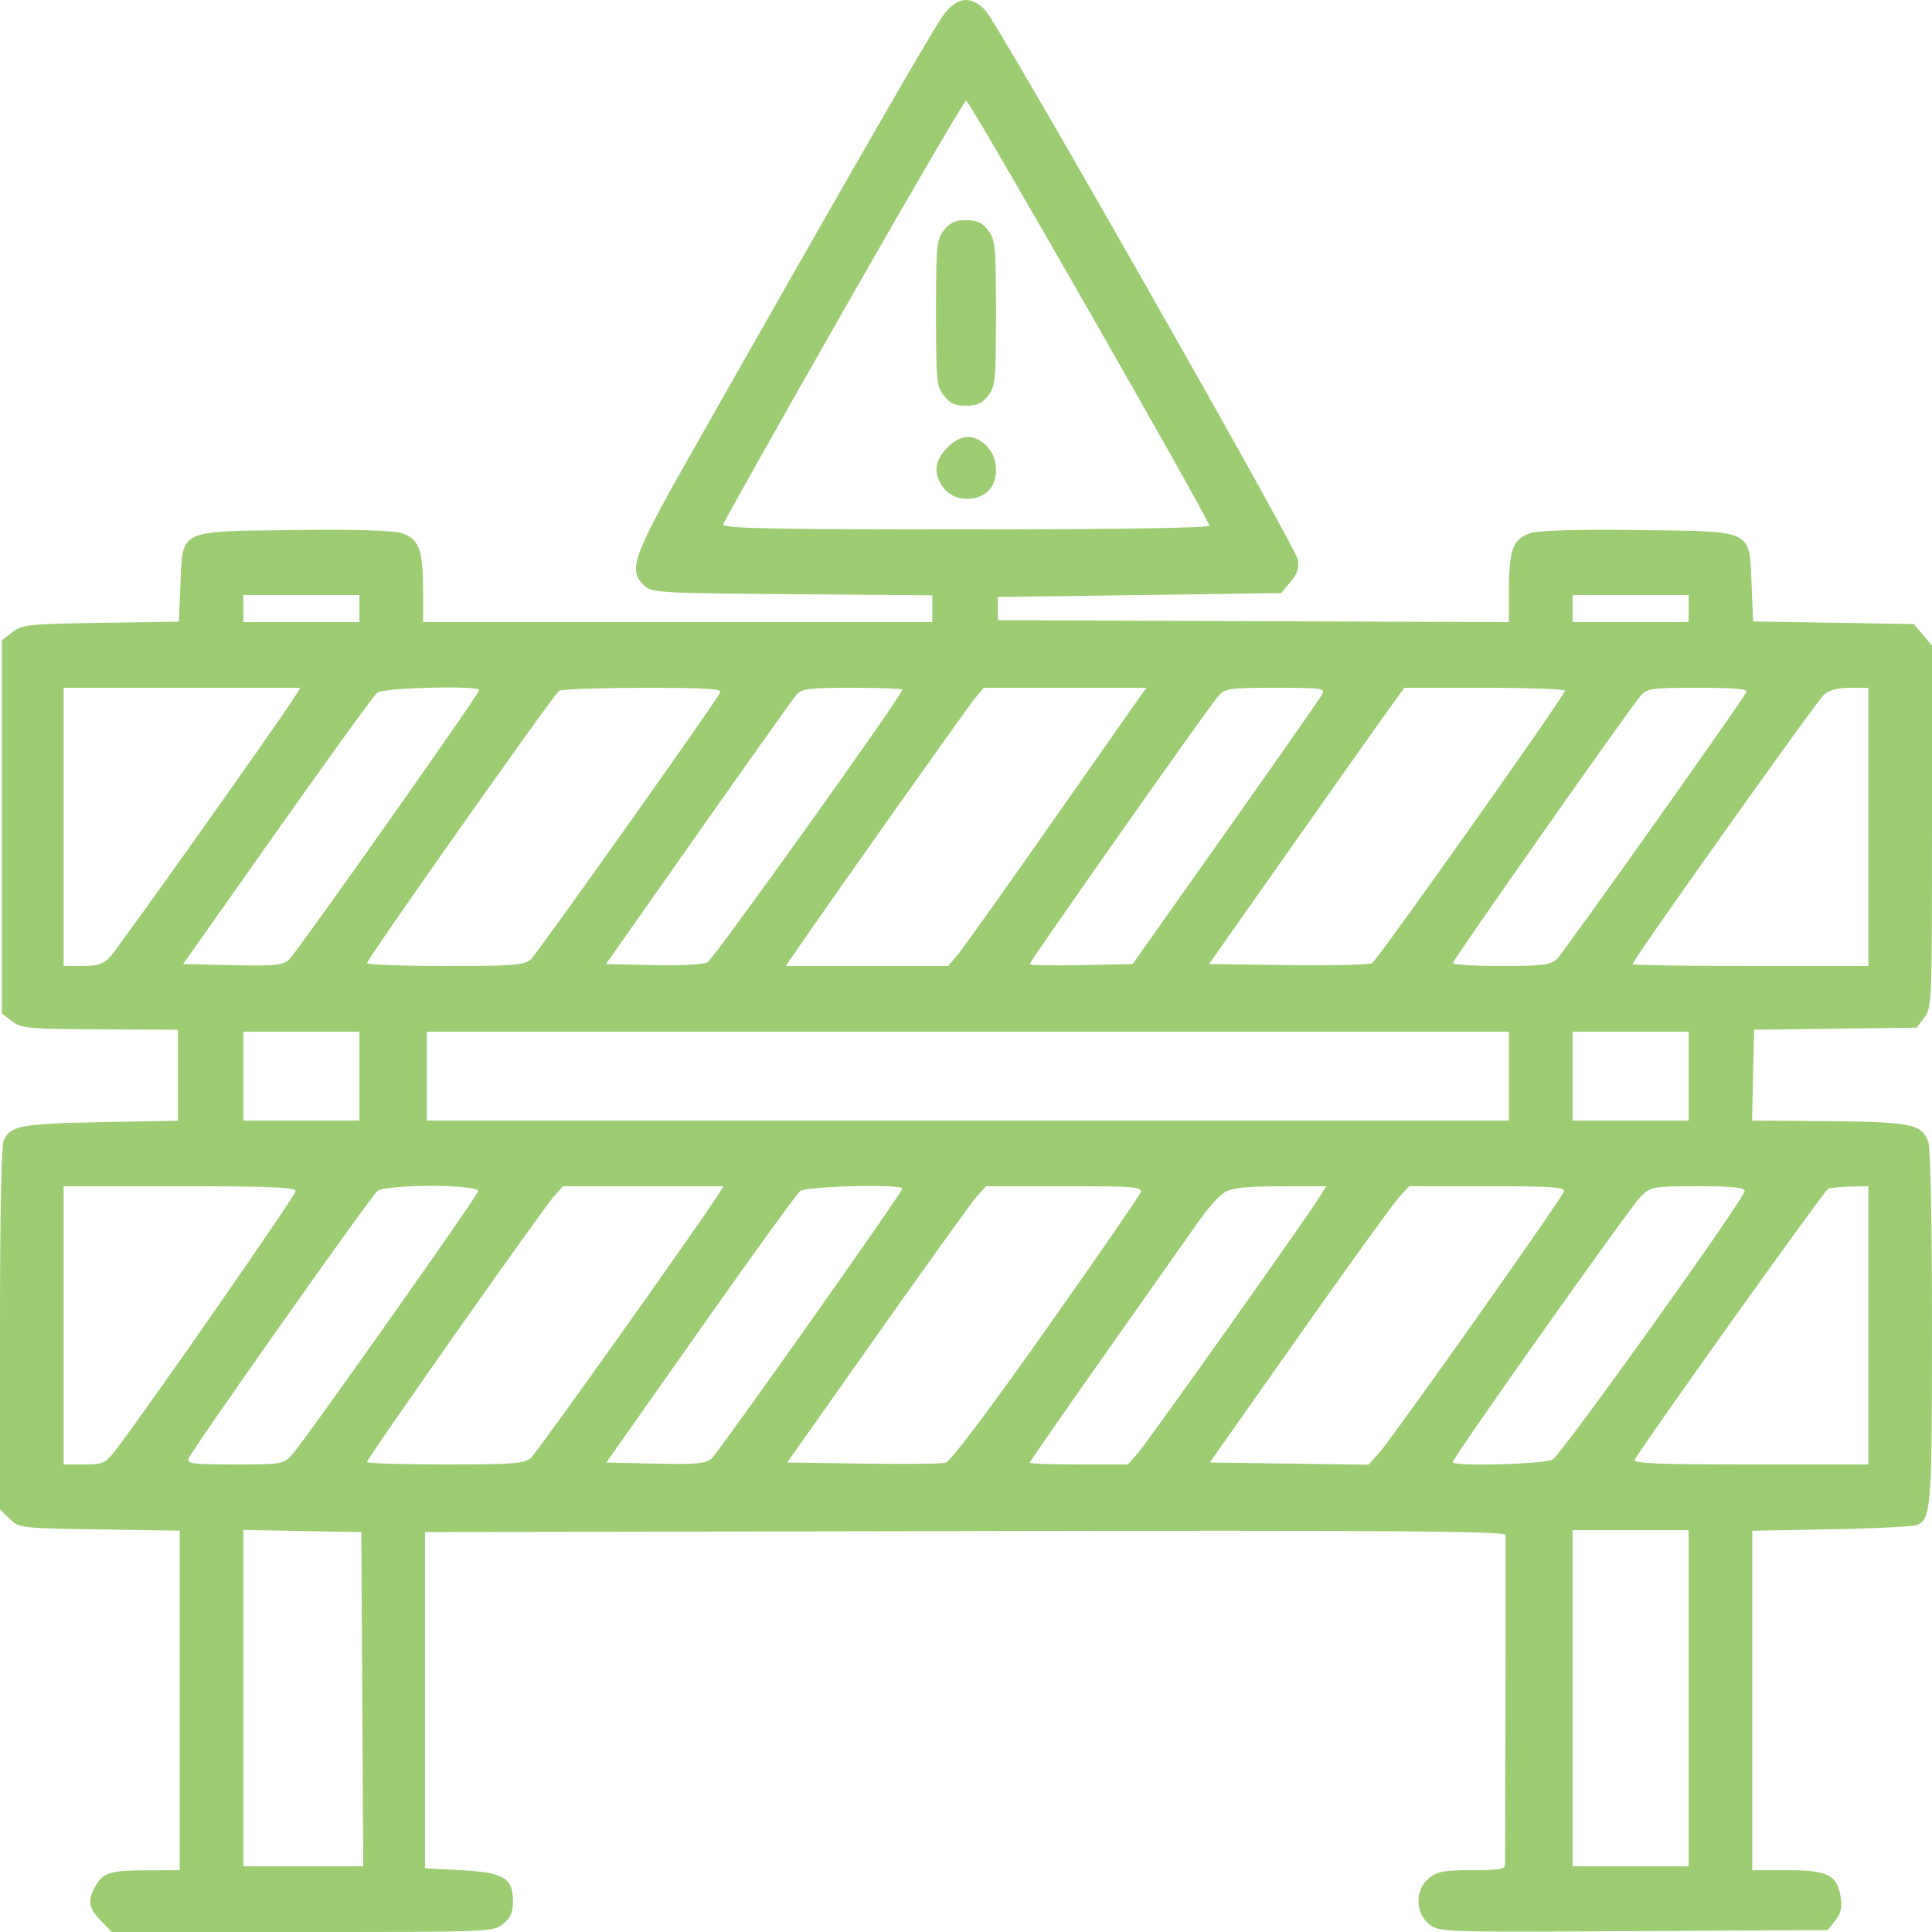
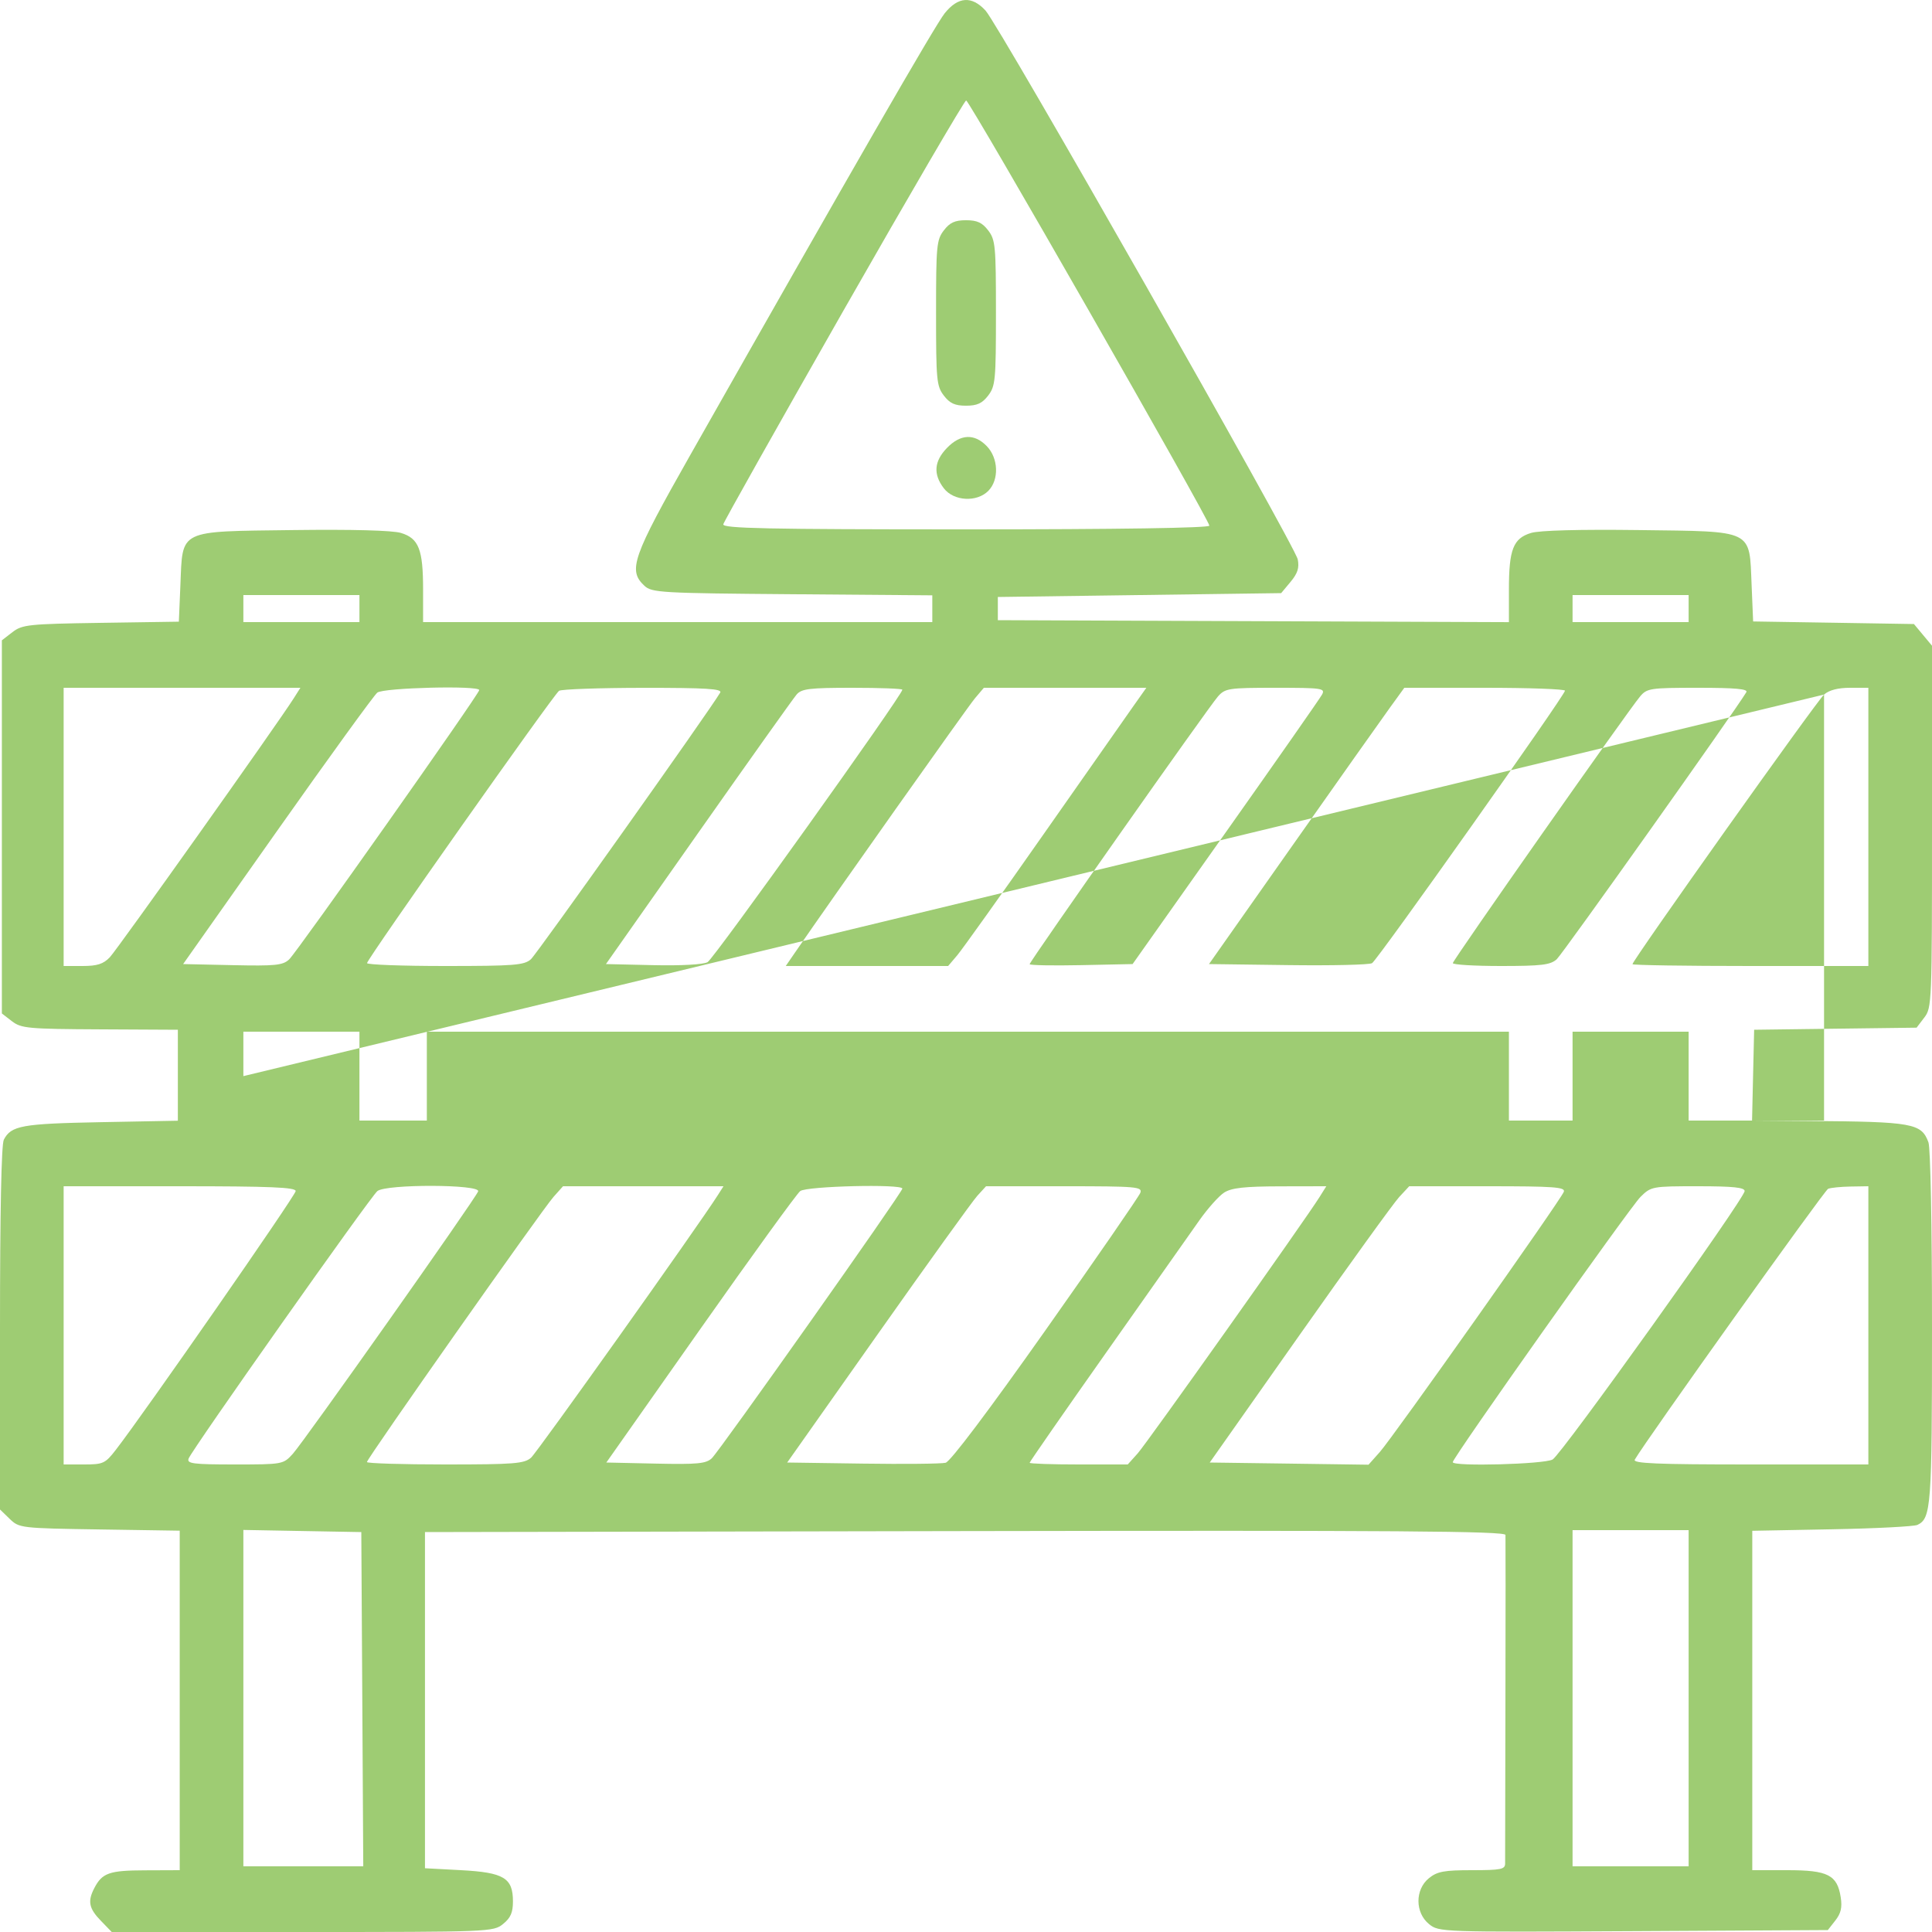
<svg xmlns="http://www.w3.org/2000/svg" width="86" height="86" viewBox="0 0 86 86" fill="none">
-   <path fill-rule="evenodd" clip-rule="evenodd" d="M42.05 0.593C41.628 1.121 37.941 7.524 30.712 20.28C28.145 24.812 27.945 25.383 28.684 26.074C29.014 26.382 29.409 26.404 35.267 26.451L41.5 26.5V27.096V27.692H30.167H18.833V26.238C18.833 24.456 18.641 23.964 17.848 23.723C17.474 23.609 15.672 23.561 13.046 23.595C7.889 23.662 8.136 23.541 8.03 26.045L7.961 27.673L4.492 27.725C1.268 27.774 0.99 27.803 0.553 28.14L0.083 28.503V36.808V45.113L0.531 45.458C0.944 45.776 1.25 45.804 4.448 45.82L7.917 45.838V47.862V49.887L4.478 49.952C0.968 50.019 0.496 50.105 0.17 50.732C0.061 50.943 0 53.958 0 59.127V67.192L0.43 67.609C0.853 68.019 0.915 68.027 4.43 68.081L8 68.136V75.692V83.248L6.458 83.254C4.859 83.259 4.547 83.369 4.194 84.054C3.894 84.635 3.959 84.952 4.487 85.497L4.974 86H13.465C21.802 86 21.963 85.994 22.394 85.643C22.73 85.371 22.833 85.134 22.833 84.638C22.833 83.593 22.43 83.35 20.525 83.248L18.917 83.162V75.68V68.198L42.958 68.154C62.132 68.12 67.003 68.154 67.014 68.326C67.021 68.445 67.02 71.715 67.012 75.594C67.003 79.472 66.997 82.781 66.998 82.947C67 83.211 66.819 83.248 65.522 83.248C64.28 83.248 63.975 83.305 63.606 83.605C62.983 84.11 62.986 85.14 63.611 85.648C64.052 86.005 64.138 86.008 72.709 85.962L81.363 85.914L81.697 85.488C81.947 85.17 82.007 84.909 81.937 84.456C81.783 83.46 81.368 83.248 79.565 83.248H78V75.695V68.141L81.542 68.074C83.49 68.038 85.204 67.949 85.353 67.878C85.962 67.585 86 67.067 86 59.085C86 54.558 85.933 51.097 85.841 50.847C85.529 50 85.148 49.931 80.536 49.898L77.99 49.88L78.036 47.859L78.083 45.838L81.699 45.791L85.314 45.745L85.657 45.295C85.992 44.856 86 44.66 86 36.794V28.743L85.598 28.26L85.196 27.778L81.617 27.72L78.038 27.663L77.97 26.04C77.864 23.542 78.11 23.662 72.954 23.595C70.328 23.561 68.526 23.609 68.153 23.723C67.359 23.964 67.167 24.456 67.167 26.239V27.694L55.792 27.65L44.417 27.606V27.09V26.574L50.723 26.488L57.029 26.402L57.447 25.901C57.763 25.521 57.841 25.278 57.768 24.902C57.649 24.29 44.476 1.131 43.871 0.472C43.259 -0.195 42.648 -0.155 42.05 0.593ZM37.564 13.792C34.642 18.919 32.226 23.214 32.196 23.338C32.152 23.522 34.129 23.564 42.988 23.564C49.767 23.564 53.833 23.502 53.833 23.399C53.833 23.145 43.153 4.471 43.007 4.471C42.937 4.471 40.487 8.666 37.564 13.792ZM42.012 10.257C41.691 10.678 41.667 10.933 41.667 13.931C41.667 16.93 41.691 17.184 42.012 17.606C42.279 17.956 42.505 18.059 43 18.059C43.495 18.059 43.721 17.956 43.988 17.606C44.309 17.184 44.333 16.93 44.333 13.931C44.333 10.933 44.309 10.678 43.988 10.257C43.721 9.907 43.495 9.803 43 9.803C42.505 9.803 42.279 9.907 42.012 10.257ZM42.154 19.938C41.579 20.532 41.533 21.106 42.012 21.734C42.453 22.313 43.49 22.369 44 21.843C44.479 21.349 44.443 20.392 43.924 19.858C43.374 19.29 42.755 19.318 42.154 19.938ZM10.833 27.09V27.692H13.417H16V27.09V26.488H13.417H10.833V27.09ZM70 27.09V27.692H72.583H75.167V27.09V26.488H72.583H70V27.09ZM2.833 36.808V43H3.674C4.325 43 4.599 42.912 4.887 42.613C5.223 42.262 12.358 32.218 13.072 31.089L13.372 30.616H8.102H2.833V36.808ZM16.795 30.831C16.647 30.949 14.642 33.716 12.339 36.98L8.152 42.914L10.349 42.962C12.255 43.004 12.589 42.97 12.871 42.707C13.221 42.38 21.333 30.887 21.333 30.718C21.333 30.505 17.069 30.611 16.795 30.831ZM24.886 30.75C24.652 30.904 16.344 42.683 16.338 42.871C16.335 42.942 17.9 43 19.815 43C22.891 43 23.335 42.965 23.633 42.699C23.9 42.46 31.559 31.671 32.059 30.831C32.159 30.661 31.433 30.616 28.635 30.618C26.681 30.62 24.995 30.679 24.886 30.75ZM35.459 30.917C35.316 31.082 33.348 33.849 31.086 37.066L26.973 42.914L29.071 42.962C30.314 42.99 31.303 42.936 31.497 42.829C31.778 42.674 40.167 30.939 40.167 30.701C40.167 30.654 39.166 30.616 37.943 30.616C36.034 30.616 35.681 30.658 35.459 30.917ZM43.394 31.089C43.076 31.465 37.033 40.004 35.361 42.441L34.977 43H38.591H42.205L42.607 42.527C42.828 42.267 44.553 39.848 46.441 37.152C48.328 34.456 50.132 31.882 50.45 31.433L51.028 30.616H47.412H43.795L43.394 31.089ZM54.215 31.003C53.791 31.482 45.833 42.795 45.833 42.919C45.833 42.969 46.864 42.988 48.125 42.962L50.416 42.914L54.552 37.066C56.826 33.849 58.76 31.082 58.849 30.917C59 30.637 58.856 30.616 56.785 30.616C54.688 30.616 54.538 30.638 54.215 31.003ZM61.857 31.519C61.497 32.015 59.541 34.782 57.51 37.668L53.817 42.914L57.334 42.96C59.269 42.986 60.952 42.947 61.075 42.874C61.319 42.729 69.657 30.954 69.663 30.745C69.665 30.674 68.057 30.616 66.089 30.616H62.511L61.857 31.519ZM73.005 31.003C72.449 31.663 64.674 42.734 64.67 42.871C64.668 42.942 65.633 43 66.815 43C68.623 43 69.016 42.952 69.296 42.699C69.556 42.463 77.234 31.65 77.735 30.812C77.821 30.668 77.247 30.616 75.592 30.616C73.455 30.616 73.313 30.637 73.005 31.003ZM81.195 30.917C80.871 31.201 72.667 42.748 72.667 42.919C72.667 42.963 75.029 43 77.917 43H83.167V36.808V30.616H82.352C81.817 30.616 81.419 30.719 81.195 30.917ZM10.833 47.902V49.88H13.417H16V47.902V45.924H13.417H10.833V47.902ZM19 47.902V49.88H43.083H67.167V47.902V45.924H43.083H19V47.902ZM70 47.902V49.88H72.583H75.167V47.902V45.924H72.583H70V47.902ZM2.833 58.996V65.188H3.742C4.592 65.188 4.683 65.146 5.151 64.543C6.403 62.929 13.159 53.211 13.162 53.019C13.166 52.851 12.024 52.804 8 52.804H2.833V58.996ZM16.799 53.019C16.491 53.268 8.542 64.531 8.396 64.925C8.311 65.152 8.587 65.188 10.451 65.188C12.585 65.188 12.608 65.183 13.034 64.715C13.537 64.161 21.16 53.367 21.284 53.032C21.402 52.714 17.189 52.702 16.799 53.019ZM24.64 53.277C24.132 53.846 16.333 64.928 16.333 65.081C16.333 65.139 17.9 65.188 19.815 65.188C22.889 65.188 23.337 65.153 23.639 64.887C23.917 64.642 31.085 54.565 31.959 53.191L32.205 52.804H28.634H25.062L24.64 53.277ZM35.62 53.019C35.468 53.137 33.464 55.904 31.167 59.168L26.99 65.102L29.185 65.15C31.035 65.191 31.427 65.154 31.683 64.914C32.025 64.595 40.167 53.074 40.167 52.909C40.167 52.695 35.905 52.797 35.62 53.019ZM43.502 53.231C43.288 53.467 41.297 56.234 39.077 59.381L35.041 65.102L38.395 65.15C40.24 65.177 41.904 65.16 42.093 65.113C42.305 65.059 43.993 62.819 46.543 59.207C48.803 56.007 50.7 53.257 50.76 53.096C50.861 52.827 50.595 52.804 47.38 52.804H43.892L43.502 53.231ZM54.491 53.086C54.257 53.236 53.758 53.795 53.383 54.328C53.008 54.861 51.156 57.489 49.267 60.168C47.379 62.846 45.833 65.071 45.833 65.113C45.833 65.154 46.816 65.188 48.017 65.188H50.2L50.642 64.696C51.052 64.238 58.082 54.329 58.742 53.277L59.038 52.804L56.977 52.808C55.392 52.812 54.819 52.876 54.491 53.086ZM62.281 53.286C62.035 53.552 60.037 56.319 57.842 59.435L53.85 65.102L57.383 65.15L60.917 65.199L61.42 64.635C62.009 63.974 69.475 53.414 69.611 53.05C69.689 52.841 69.174 52.804 66.216 52.804H62.729L62.281 53.286ZM73.025 53.277C72.556 53.74 64.667 64.885 64.667 65.086C64.667 65.288 68.744 65.179 69.113 64.967C69.513 64.736 77.649 53.363 77.66 53.019C77.665 52.858 77.143 52.804 75.586 52.804C73.543 52.804 73.496 52.812 73.025 53.277ZM81.376 52.917C81.212 52.986 73.24 64.153 72.77 64.973C72.673 65.143 73.744 65.188 77.907 65.188H83.167V58.996V52.804L82.375 52.817C81.94 52.825 81.49 52.87 81.376 52.917ZM10.833 75.59V83.076H13.502H16.17L16.127 75.637L16.083 68.198L13.458 68.151L10.833 68.103V75.59ZM70 75.594V83.076H72.583H75.167V75.594V68.112H72.583H70V75.594Z" fill="#9ECC73" />
+   <path fill-rule="evenodd" clip-rule="evenodd" d="M42.05 0.593C41.628 1.121 37.941 7.524 30.712 20.28C28.145 24.812 27.945 25.383 28.684 26.074C29.014 26.382 29.409 26.404 35.267 26.451L41.5 26.5V27.096V27.692H30.167H18.833V26.238C18.833 24.456 18.641 23.964 17.848 23.723C17.474 23.609 15.672 23.561 13.046 23.595C7.889 23.662 8.136 23.541 8.03 26.045L7.961 27.673L4.492 27.725C1.268 27.774 0.99 27.803 0.553 28.14L0.083 28.503V36.808V45.113L0.531 45.458C0.944 45.776 1.25 45.804 4.448 45.82L7.917 45.838V47.862V49.887L4.478 49.952C0.968 50.019 0.496 50.105 0.17 50.732C0.061 50.943 0 53.958 0 59.127V67.192L0.43 67.609C0.853 68.019 0.915 68.027 4.43 68.081L8 68.136V75.692V83.248L6.458 83.254C4.859 83.259 4.547 83.369 4.194 84.054C3.894 84.635 3.959 84.952 4.487 85.497L4.974 86H13.465C21.802 86 21.963 85.994 22.394 85.643C22.73 85.371 22.833 85.134 22.833 84.638C22.833 83.593 22.43 83.35 20.525 83.248L18.917 83.162V75.68V68.198L42.958 68.154C62.132 68.12 67.003 68.154 67.014 68.326C67.021 68.445 67.02 71.715 67.012 75.594C67.003 79.472 66.997 82.781 66.998 82.947C67 83.211 66.819 83.248 65.522 83.248C64.28 83.248 63.975 83.305 63.606 83.605C62.983 84.11 62.986 85.14 63.611 85.648C64.052 86.005 64.138 86.008 72.709 85.962L81.363 85.914L81.697 85.488C81.947 85.17 82.007 84.909 81.937 84.456C81.783 83.46 81.368 83.248 79.565 83.248H78V75.695V68.141L81.542 68.074C83.49 68.038 85.204 67.949 85.353 67.878C85.962 67.585 86 67.067 86 59.085C86 54.558 85.933 51.097 85.841 50.847C85.529 50 85.148 49.931 80.536 49.898L77.99 49.88L78.036 47.859L78.083 45.838L81.699 45.791L85.314 45.745L85.657 45.295C85.992 44.856 86 44.66 86 36.794V28.743L85.598 28.26L85.196 27.778L81.617 27.72L78.038 27.663L77.97 26.04C77.864 23.542 78.11 23.662 72.954 23.595C70.328 23.561 68.526 23.609 68.153 23.723C67.359 23.964 67.167 24.456 67.167 26.239V27.694L55.792 27.65L44.417 27.606V27.09V26.574L50.723 26.488L57.029 26.402L57.447 25.901C57.763 25.521 57.841 25.278 57.768 24.902C57.649 24.29 44.476 1.131 43.871 0.472C43.259 -0.195 42.648 -0.155 42.05 0.593ZM37.564 13.792C34.642 18.919 32.226 23.214 32.196 23.338C32.152 23.522 34.129 23.564 42.988 23.564C49.767 23.564 53.833 23.502 53.833 23.399C53.833 23.145 43.153 4.471 43.007 4.471C42.937 4.471 40.487 8.666 37.564 13.792ZM42.012 10.257C41.691 10.678 41.667 10.933 41.667 13.931C41.667 16.93 41.691 17.184 42.012 17.606C42.279 17.956 42.505 18.059 43 18.059C43.495 18.059 43.721 17.956 43.988 17.606C44.309 17.184 44.333 16.93 44.333 13.931C44.333 10.933 44.309 10.678 43.988 10.257C43.721 9.907 43.495 9.803 43 9.803C42.505 9.803 42.279 9.907 42.012 10.257ZM42.154 19.938C41.579 20.532 41.533 21.106 42.012 21.734C42.453 22.313 43.49 22.369 44 21.843C44.479 21.349 44.443 20.392 43.924 19.858C43.374 19.29 42.755 19.318 42.154 19.938ZM10.833 27.09V27.692H13.417H16V27.09V26.488H13.417H10.833V27.09ZM70 27.09V27.692H72.583H75.167V27.09V26.488H72.583H70V27.09ZM2.833 36.808V43H3.674C4.325 43 4.599 42.912 4.887 42.613C5.223 42.262 12.358 32.218 13.072 31.089L13.372 30.616H8.102H2.833V36.808ZM16.795 30.831C16.647 30.949 14.642 33.716 12.339 36.98L8.152 42.914L10.349 42.962C12.255 43.004 12.589 42.97 12.871 42.707C13.221 42.38 21.333 30.887 21.333 30.718C21.333 30.505 17.069 30.611 16.795 30.831ZM24.886 30.75C24.652 30.904 16.344 42.683 16.338 42.871C16.335 42.942 17.9 43 19.815 43C22.891 43 23.335 42.965 23.633 42.699C23.9 42.46 31.559 31.671 32.059 30.831C32.159 30.661 31.433 30.616 28.635 30.618C26.681 30.62 24.995 30.679 24.886 30.75ZM35.459 30.917C35.316 31.082 33.348 33.849 31.086 37.066L26.973 42.914L29.071 42.962C30.314 42.99 31.303 42.936 31.497 42.829C31.778 42.674 40.167 30.939 40.167 30.701C40.167 30.654 39.166 30.616 37.943 30.616C36.034 30.616 35.681 30.658 35.459 30.917ZM43.394 31.089C43.076 31.465 37.033 40.004 35.361 42.441L34.977 43H38.591H42.205L42.607 42.527C42.828 42.267 44.553 39.848 46.441 37.152C48.328 34.456 50.132 31.882 50.45 31.433L51.028 30.616H47.412H43.795L43.394 31.089ZM54.215 31.003C53.791 31.482 45.833 42.795 45.833 42.919C45.833 42.969 46.864 42.988 48.125 42.962L50.416 42.914L54.552 37.066C56.826 33.849 58.76 31.082 58.849 30.917C59 30.637 58.856 30.616 56.785 30.616C54.688 30.616 54.538 30.638 54.215 31.003ZM61.857 31.519C61.497 32.015 59.541 34.782 57.51 37.668L53.817 42.914L57.334 42.96C59.269 42.986 60.952 42.947 61.075 42.874C61.319 42.729 69.657 30.954 69.663 30.745C69.665 30.674 68.057 30.616 66.089 30.616H62.511L61.857 31.519ZM73.005 31.003C72.449 31.663 64.674 42.734 64.67 42.871C64.668 42.942 65.633 43 66.815 43C68.623 43 69.016 42.952 69.296 42.699C69.556 42.463 77.234 31.65 77.735 30.812C77.821 30.668 77.247 30.616 75.592 30.616C73.455 30.616 73.313 30.637 73.005 31.003ZM81.195 30.917C80.871 31.201 72.667 42.748 72.667 42.919C72.667 42.963 75.029 43 77.917 43H83.167V36.808V30.616H82.352C81.817 30.616 81.419 30.719 81.195 30.917ZV49.88H13.417H16V47.902V45.924H13.417H10.833V47.902ZM19 47.902V49.88H43.083H67.167V47.902V45.924H43.083H19V47.902ZM70 47.902V49.88H72.583H75.167V47.902V45.924H72.583H70V47.902ZM2.833 58.996V65.188H3.742C4.592 65.188 4.683 65.146 5.151 64.543C6.403 62.929 13.159 53.211 13.162 53.019C13.166 52.851 12.024 52.804 8 52.804H2.833V58.996ZM16.799 53.019C16.491 53.268 8.542 64.531 8.396 64.925C8.311 65.152 8.587 65.188 10.451 65.188C12.585 65.188 12.608 65.183 13.034 64.715C13.537 64.161 21.16 53.367 21.284 53.032C21.402 52.714 17.189 52.702 16.799 53.019ZM24.64 53.277C24.132 53.846 16.333 64.928 16.333 65.081C16.333 65.139 17.9 65.188 19.815 65.188C22.889 65.188 23.337 65.153 23.639 64.887C23.917 64.642 31.085 54.565 31.959 53.191L32.205 52.804H28.634H25.062L24.64 53.277ZM35.62 53.019C35.468 53.137 33.464 55.904 31.167 59.168L26.99 65.102L29.185 65.15C31.035 65.191 31.427 65.154 31.683 64.914C32.025 64.595 40.167 53.074 40.167 52.909C40.167 52.695 35.905 52.797 35.62 53.019ZM43.502 53.231C43.288 53.467 41.297 56.234 39.077 59.381L35.041 65.102L38.395 65.15C40.24 65.177 41.904 65.16 42.093 65.113C42.305 65.059 43.993 62.819 46.543 59.207C48.803 56.007 50.7 53.257 50.76 53.096C50.861 52.827 50.595 52.804 47.38 52.804H43.892L43.502 53.231ZM54.491 53.086C54.257 53.236 53.758 53.795 53.383 54.328C53.008 54.861 51.156 57.489 49.267 60.168C47.379 62.846 45.833 65.071 45.833 65.113C45.833 65.154 46.816 65.188 48.017 65.188H50.2L50.642 64.696C51.052 64.238 58.082 54.329 58.742 53.277L59.038 52.804L56.977 52.808C55.392 52.812 54.819 52.876 54.491 53.086ZM62.281 53.286C62.035 53.552 60.037 56.319 57.842 59.435L53.85 65.102L57.383 65.15L60.917 65.199L61.42 64.635C62.009 63.974 69.475 53.414 69.611 53.05C69.689 52.841 69.174 52.804 66.216 52.804H62.729L62.281 53.286ZM73.025 53.277C72.556 53.74 64.667 64.885 64.667 65.086C64.667 65.288 68.744 65.179 69.113 64.967C69.513 64.736 77.649 53.363 77.66 53.019C77.665 52.858 77.143 52.804 75.586 52.804C73.543 52.804 73.496 52.812 73.025 53.277ZM81.376 52.917C81.212 52.986 73.24 64.153 72.77 64.973C72.673 65.143 73.744 65.188 77.907 65.188H83.167V58.996V52.804L82.375 52.817C81.94 52.825 81.49 52.87 81.376 52.917ZM10.833 75.59V83.076H13.502H16.17L16.127 75.637L16.083 68.198L13.458 68.151L10.833 68.103V75.59ZM70 75.594V83.076H72.583H75.167V75.594V68.112H72.583H70V75.594Z" fill="#9ECC73" />
</svg>